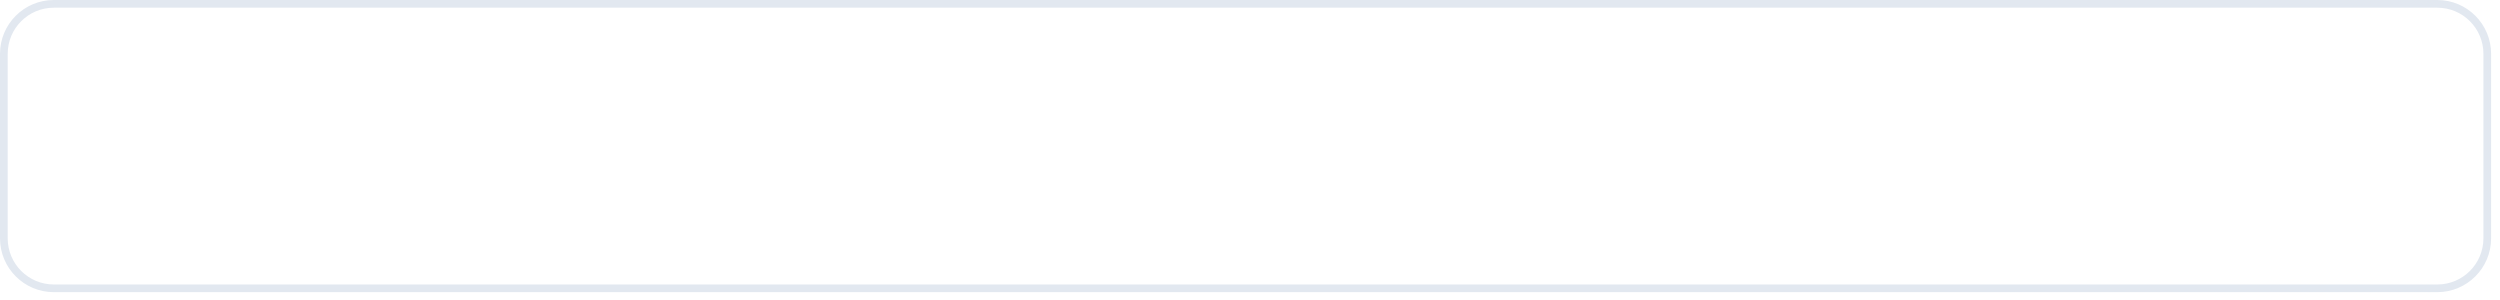
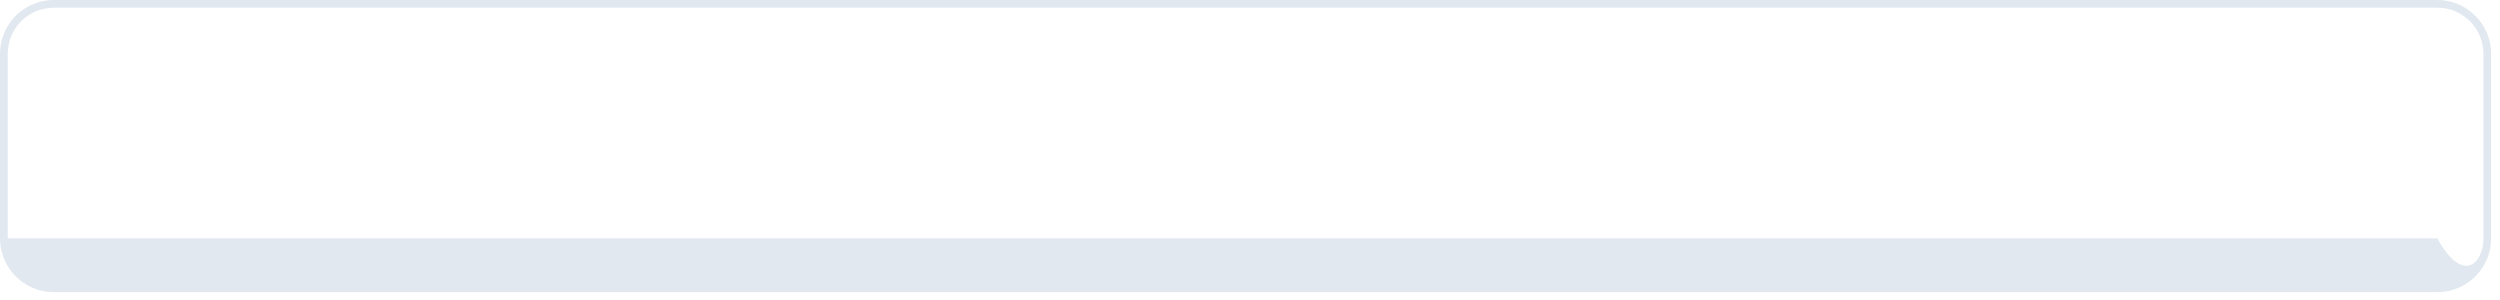
<svg xmlns="http://www.w3.org/2000/svg" fill="none" height="100%" overflow="visible" preserveAspectRatio="none" style="display: block;" viewBox="0 0 125 15" width="100%">
-   <path d="M124.171 2.691C124.171 1.417 123.139 0.385 121.864 0.385H2.691C1.417 0.385 0.385 1.417 0.385 2.691V11.917C0.385 13.191 1.417 14.224 2.691 14.224H121.864C123.139 14.224 124.171 13.191 124.171 11.917V2.691ZM124.555 11.917C124.555 13.404 123.351 14.608 121.864 14.608H2.691C1.205 14.608 0 13.404 0 11.917V2.691C0 1.204 1.205 0 2.691 0H121.864C123.351 0 124.555 1.204 124.555 2.691V11.917Z" fill="#E2E8F0" id="Vector" />
+   <path d="M124.171 2.691C124.171 1.417 123.139 0.385 121.864 0.385H2.691C1.417 0.385 0.385 1.417 0.385 2.691V11.917H121.864C123.139 14.224 124.171 13.191 124.171 11.917V2.691ZM124.555 11.917C124.555 13.404 123.351 14.608 121.864 14.608H2.691C1.205 14.608 0 13.404 0 11.917V2.691C0 1.204 1.205 0 2.691 0H121.864C123.351 0 124.555 1.204 124.555 2.691V11.917Z" fill="#E2E8F0" id="Vector" />
</svg>